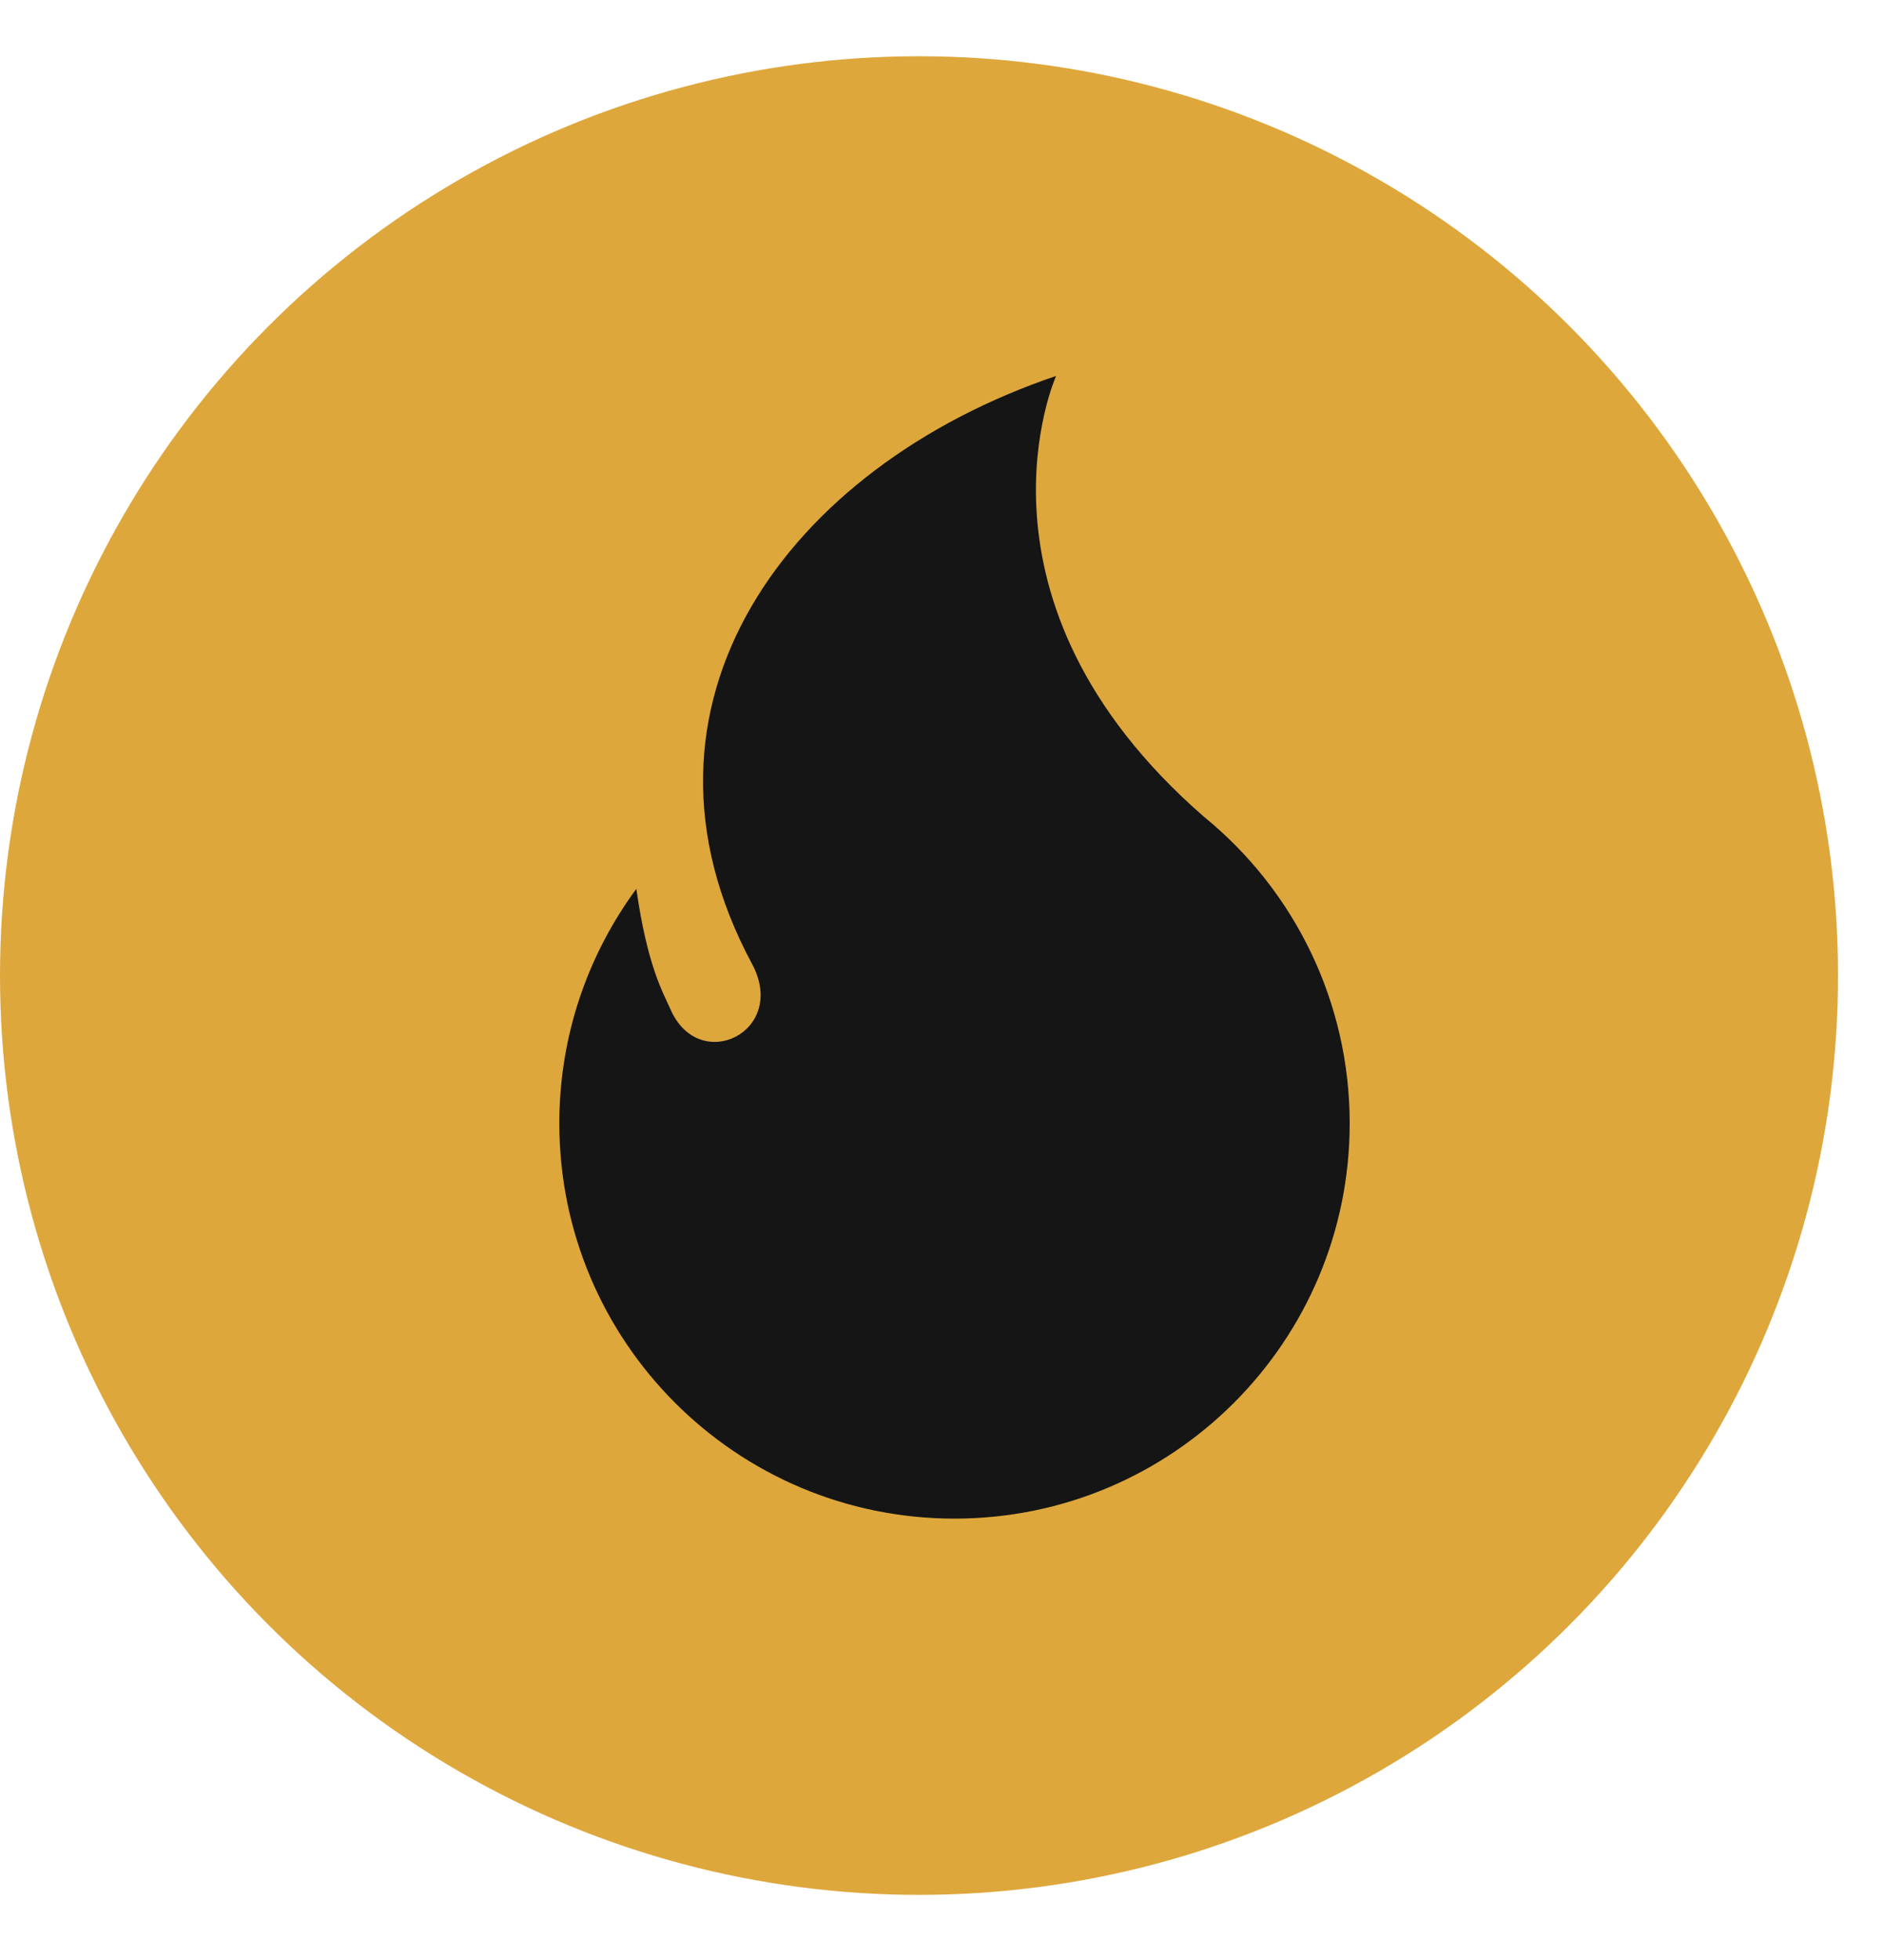
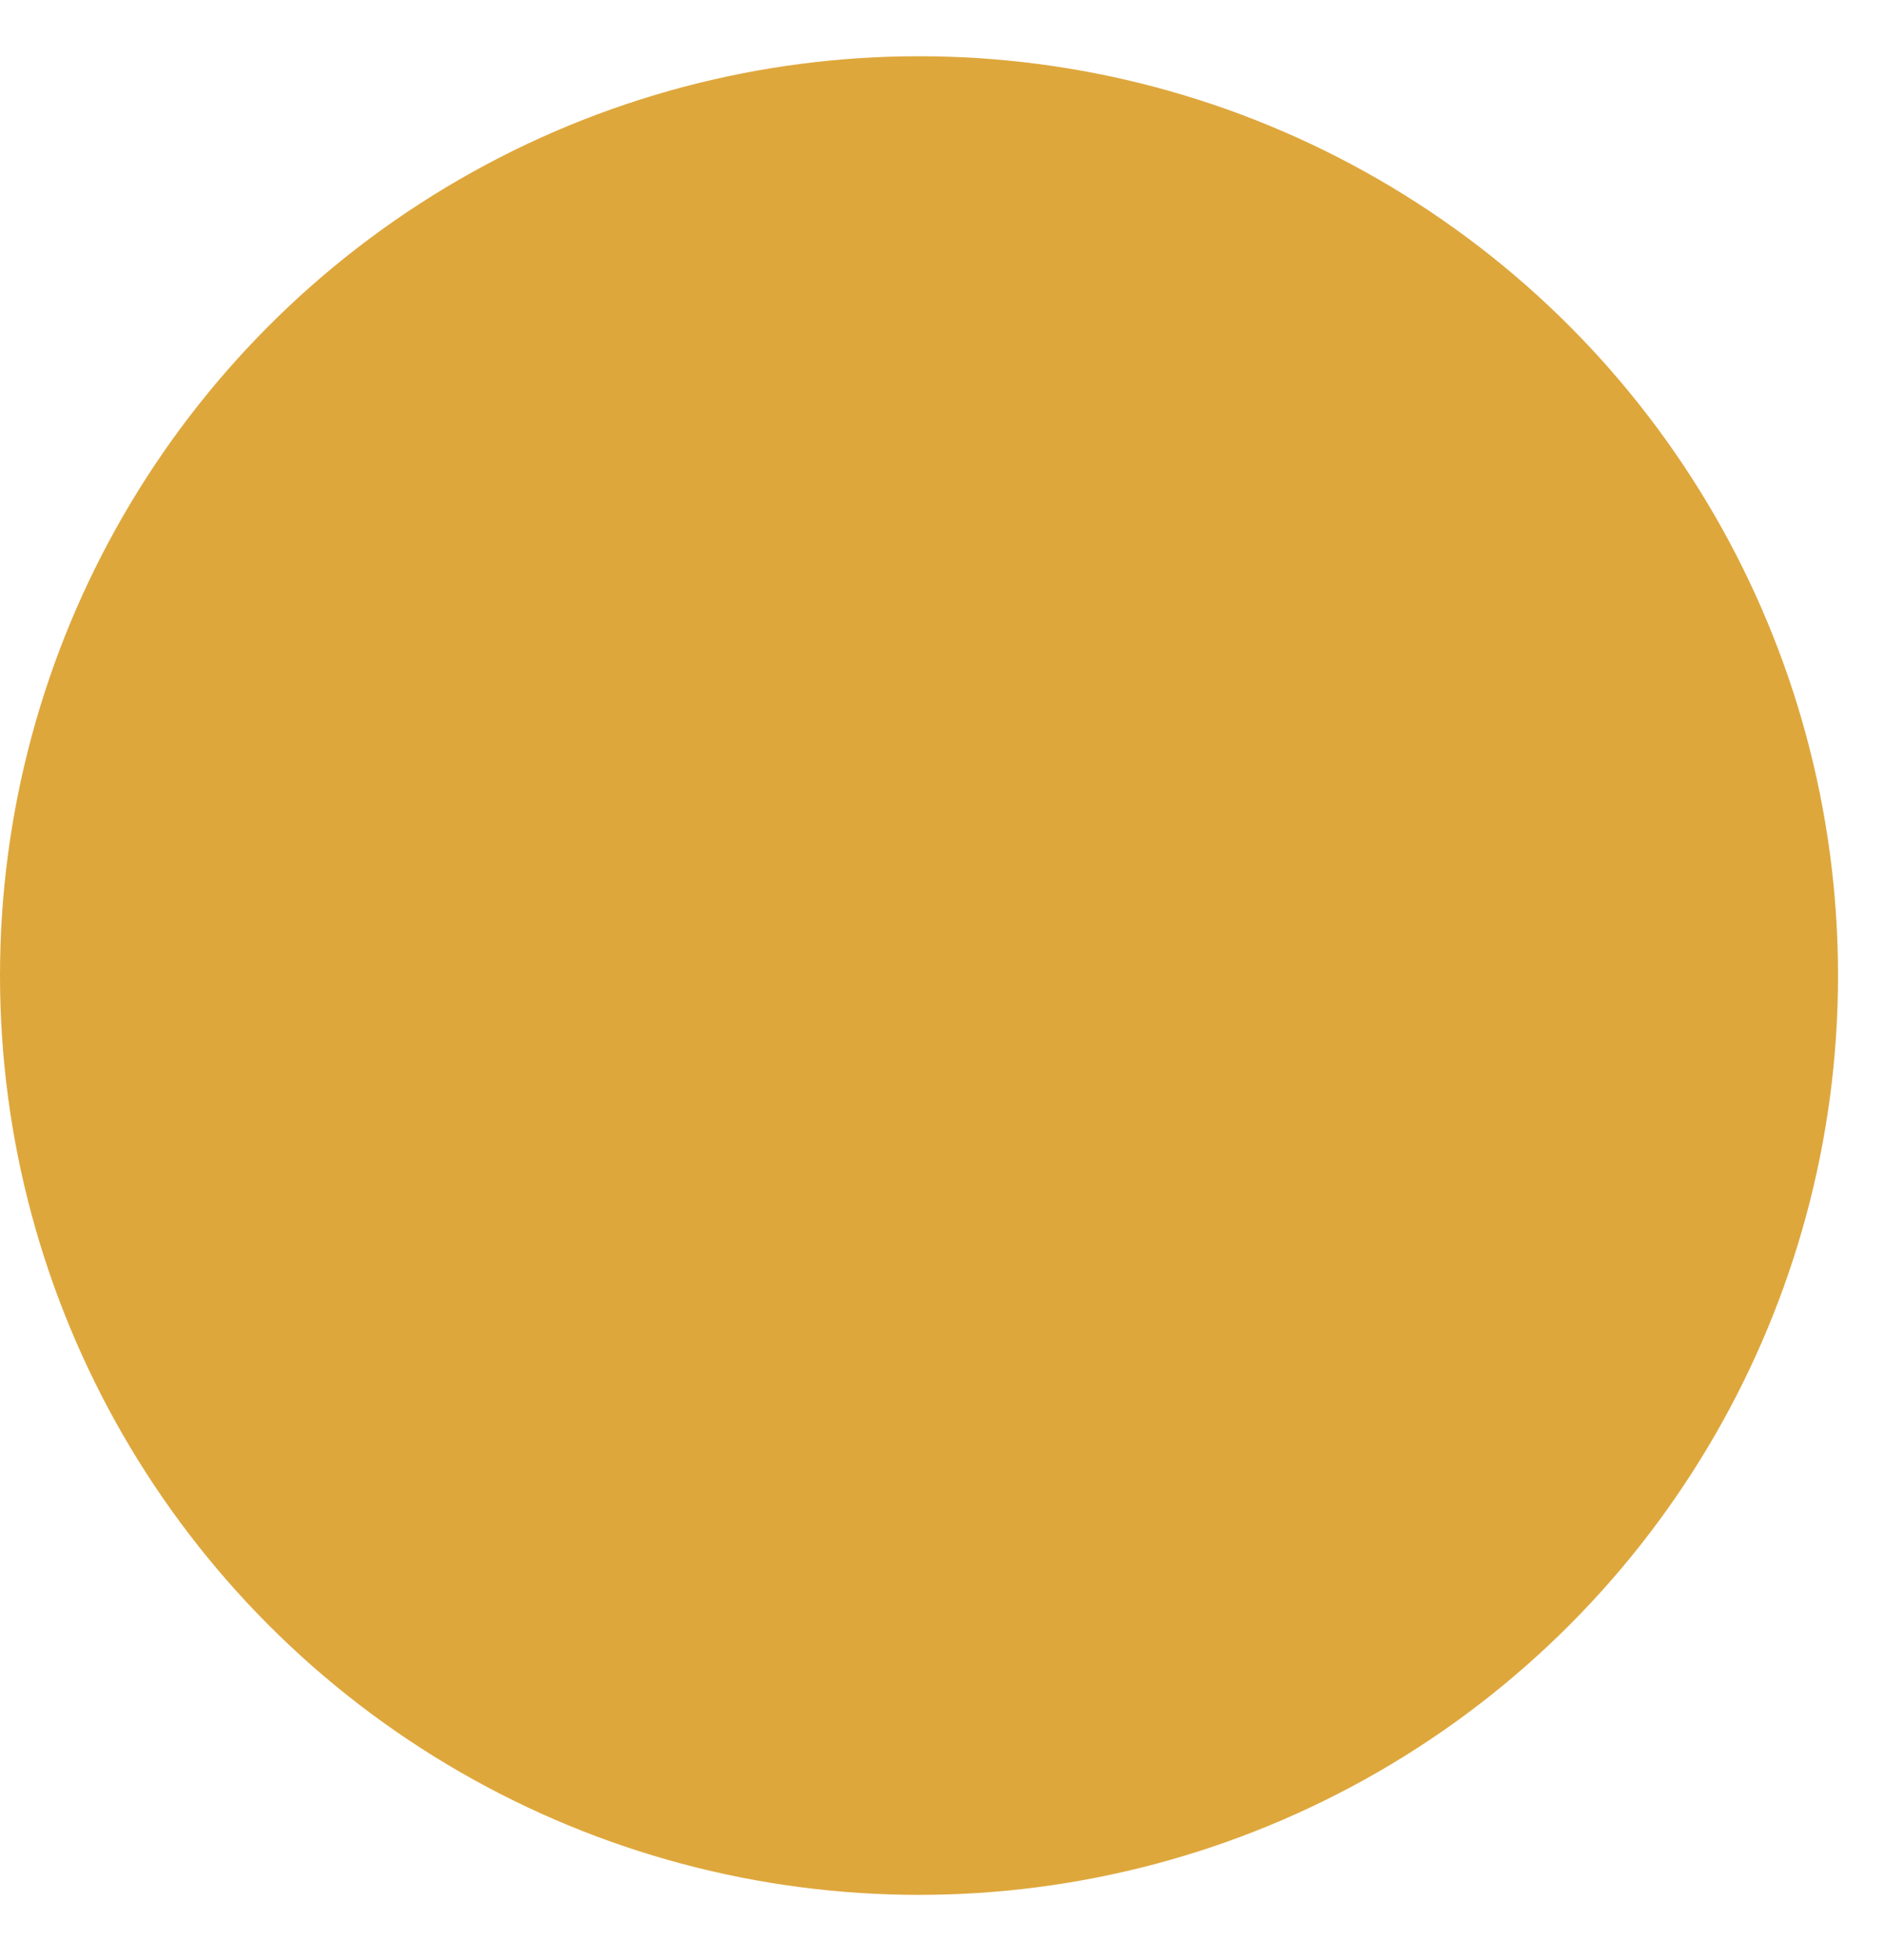
<svg xmlns="http://www.w3.org/2000/svg" width="25" height="26" viewBox="0 0 25 26" fill="none">
  <circle cx="12.195" cy="12.941" r="12.195" fill="#DEA73C" />
-   <path fill-rule="evenodd" clip-rule="evenodd" d="M15.973 10.832C17.197 11.828 17.91 13.314 17.91 14.901C17.91 17.797 15.562 20.145 12.666 20.145C9.769 20.145 7.422 17.797 7.422 14.901C7.422 13.737 7.802 12.662 8.444 11.791C8.59 12.818 8.799 13.166 8.898 13.391C9.28 14.261 10.462 13.685 9.979 12.786C8.133 9.35 10.451 6.193 14.014 4.987C14.014 4.987 12.679 7.963 15.973 10.832L15.973 10.832Z" fill="#151515" />
</svg>